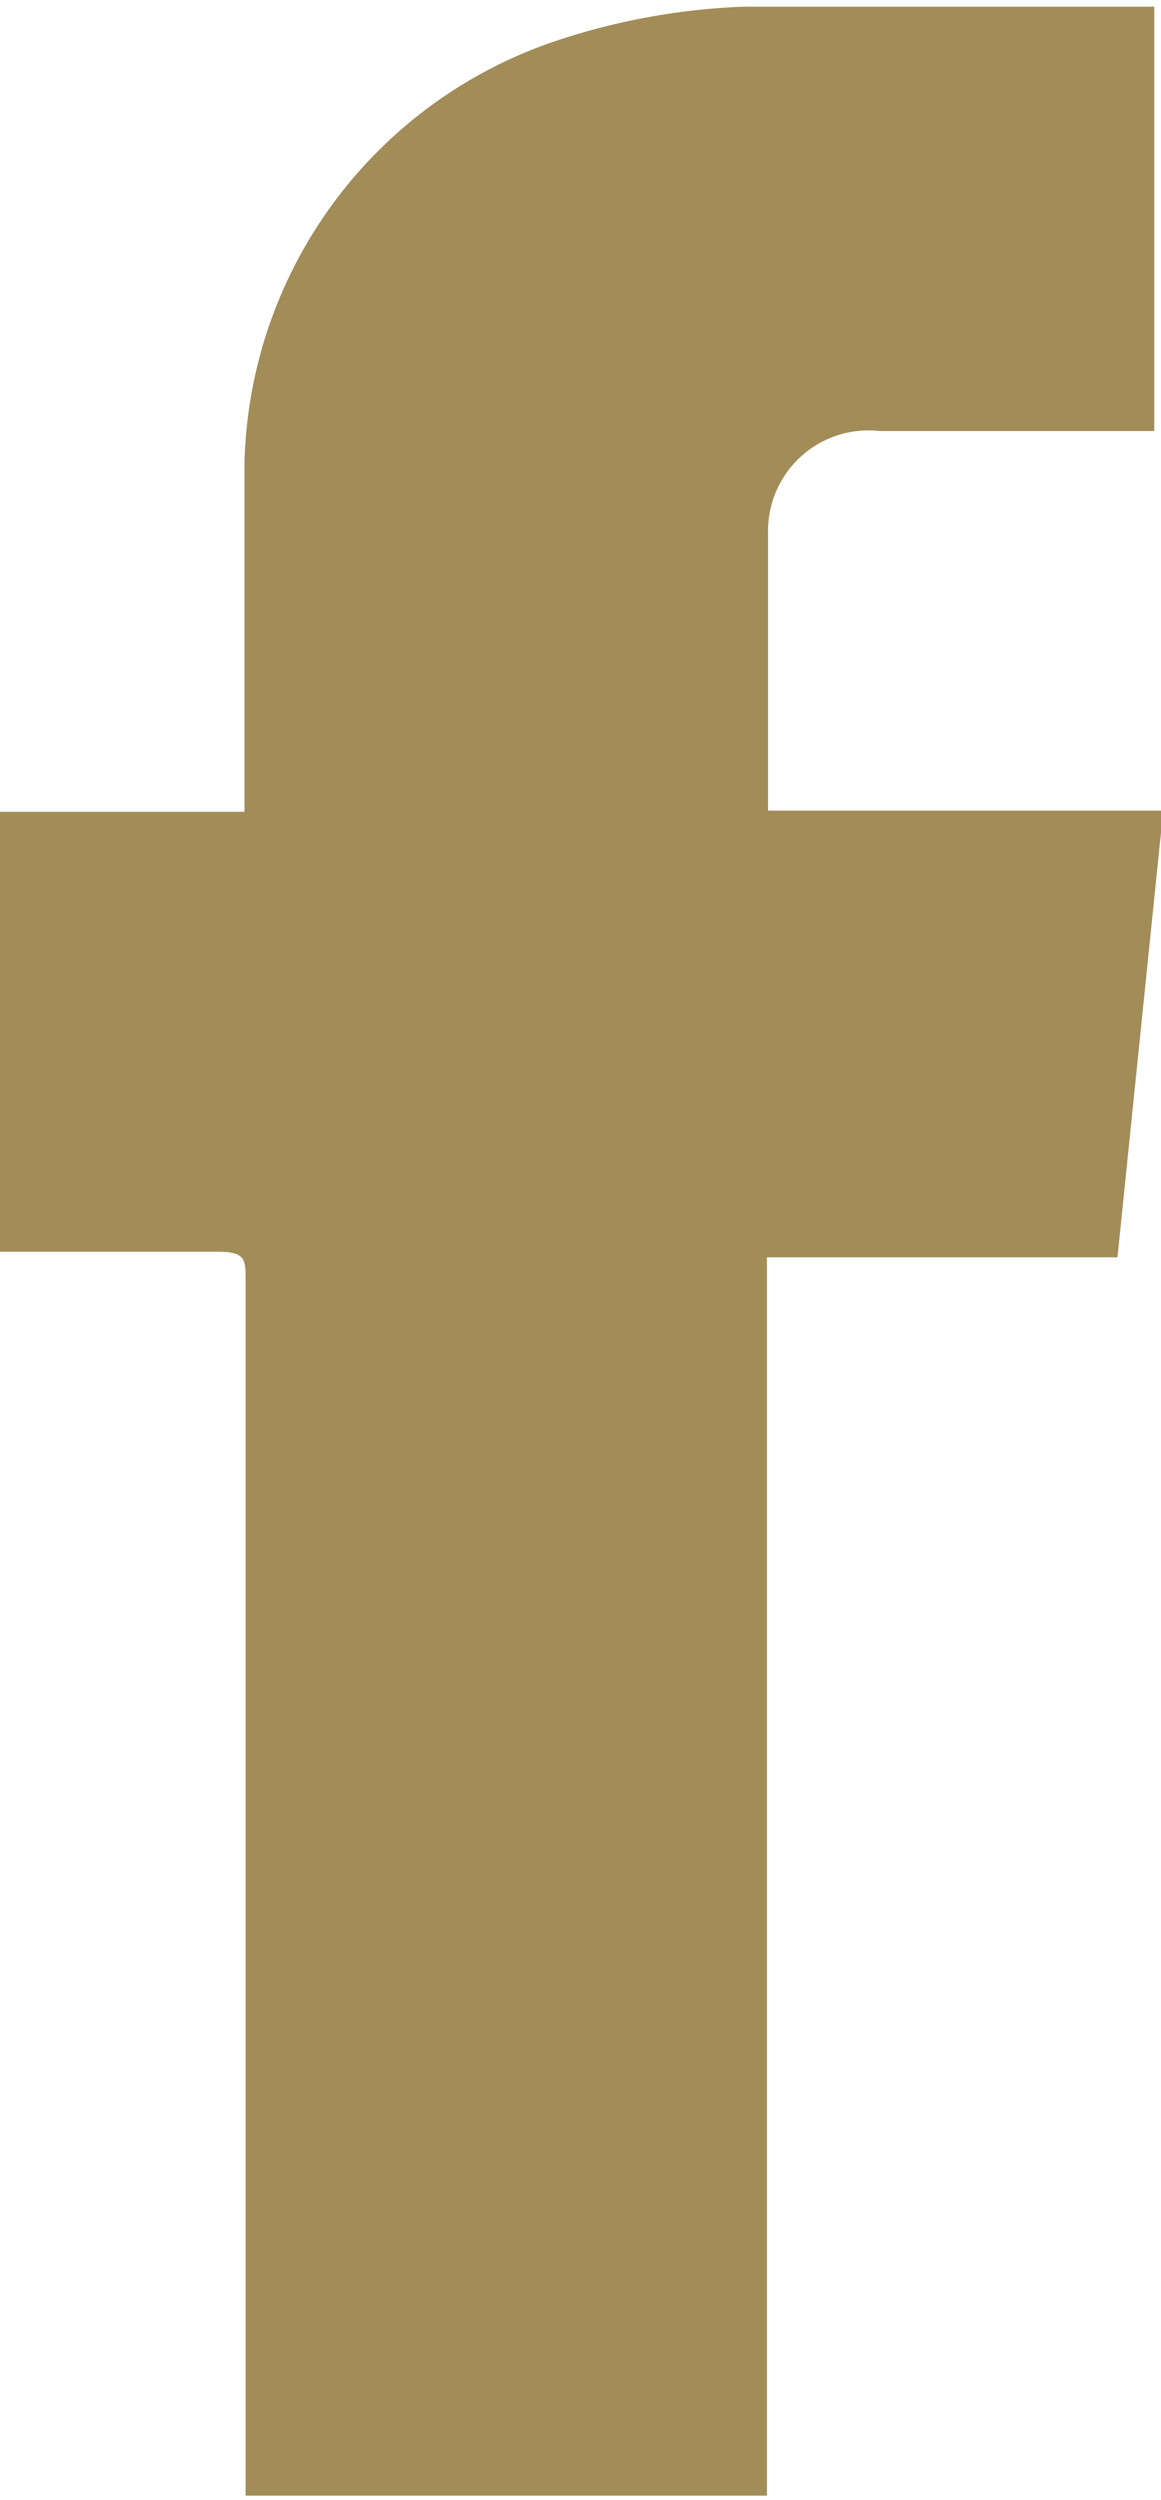
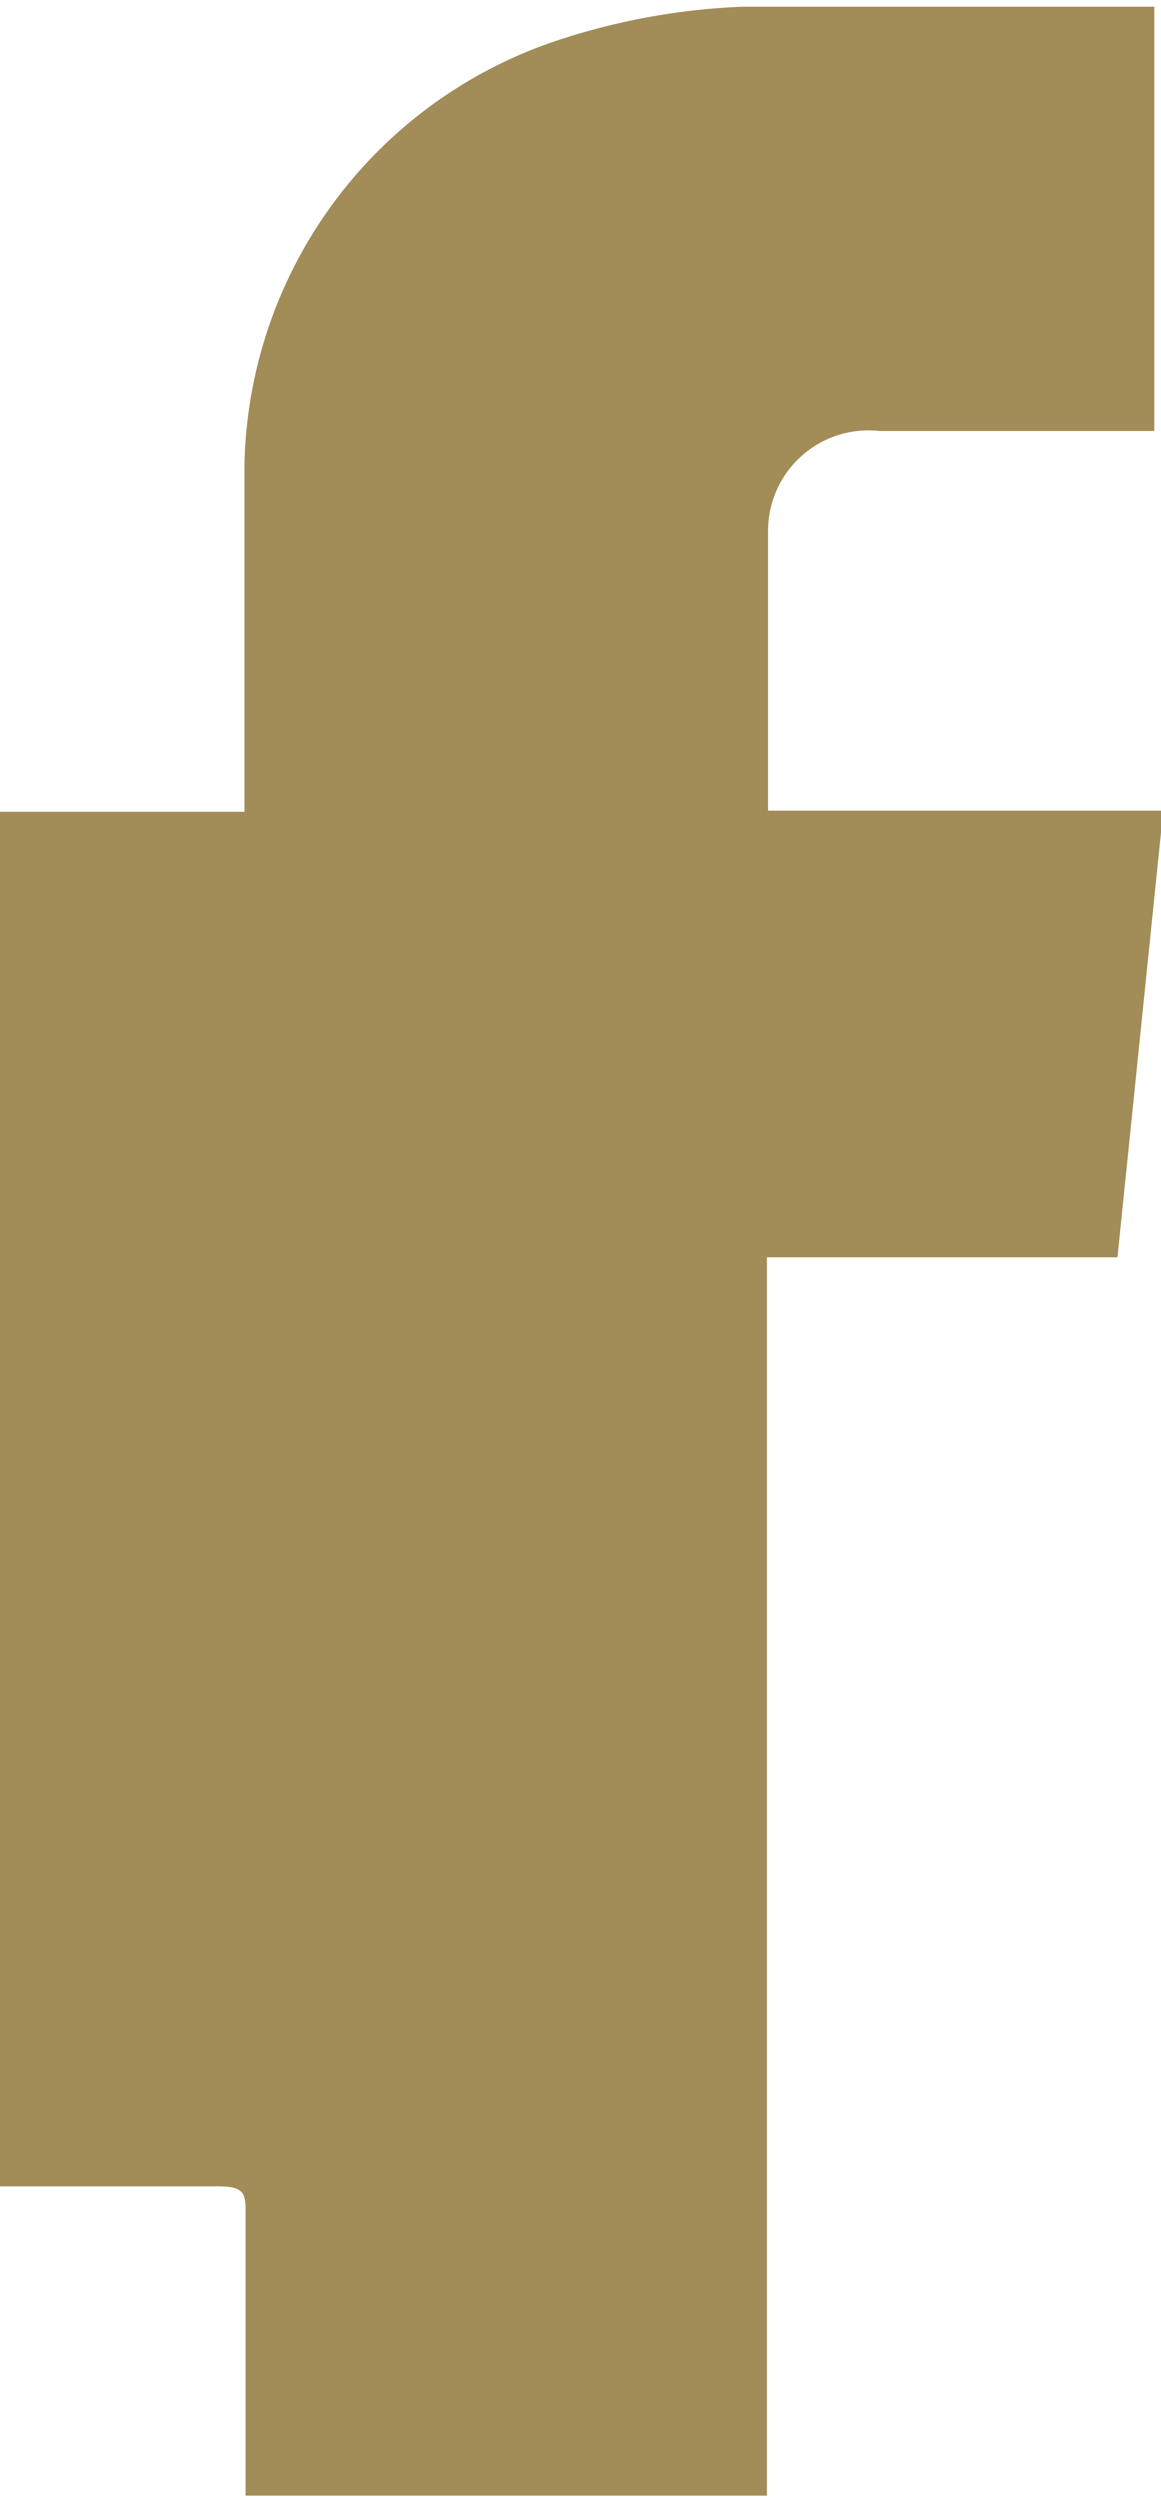
<svg xmlns="http://www.w3.org/2000/svg" id="Layer_1" data-name="Layer 1" width="10.4" height="22.39" viewBox="0 0 10.4 22.39">
  <defs>
    <style>.cls-1{fill:#A28C57;}</style>
  </defs>
  <title>facebook</title>
-   <path class="cls-1" d="M4.7,24V21.48q0-4.18,0-8.37c0-.18,0-.25-.25-.25-.55,0-1.11,0-1.67,0H2.5V8.92H4.69c0-.12,0-.21,0-.3,0-.94,0-1.88,0-2.82A4.09,4.09,0,0,1,7.53,2a6,6,0,0,1,1.63-.29c1.17,0,2.34,0,3.52,0h.16V5.51H10.38a.9.9,0,0,0-1,.89c0,.82,0,1.65,0,2.51h3.54l-.41,4H9.37V24Z" transform="translate(-2.5 -1.65)" />
+   <path class="cls-1" d="M4.7,24V21.48c0-.18,0-.25-.25-.25-.55,0-1.11,0-1.67,0H2.5V8.92H4.69c0-.12,0-.21,0-.3,0-.94,0-1.88,0-2.82A4.09,4.09,0,0,1,7.53,2a6,6,0,0,1,1.63-.29c1.17,0,2.34,0,3.52,0h.16V5.51H10.38a.9.9,0,0,0-1,.89c0,.82,0,1.65,0,2.51h3.54l-.41,4H9.37V24Z" transform="translate(-2.5 -1.65)" />
</svg>